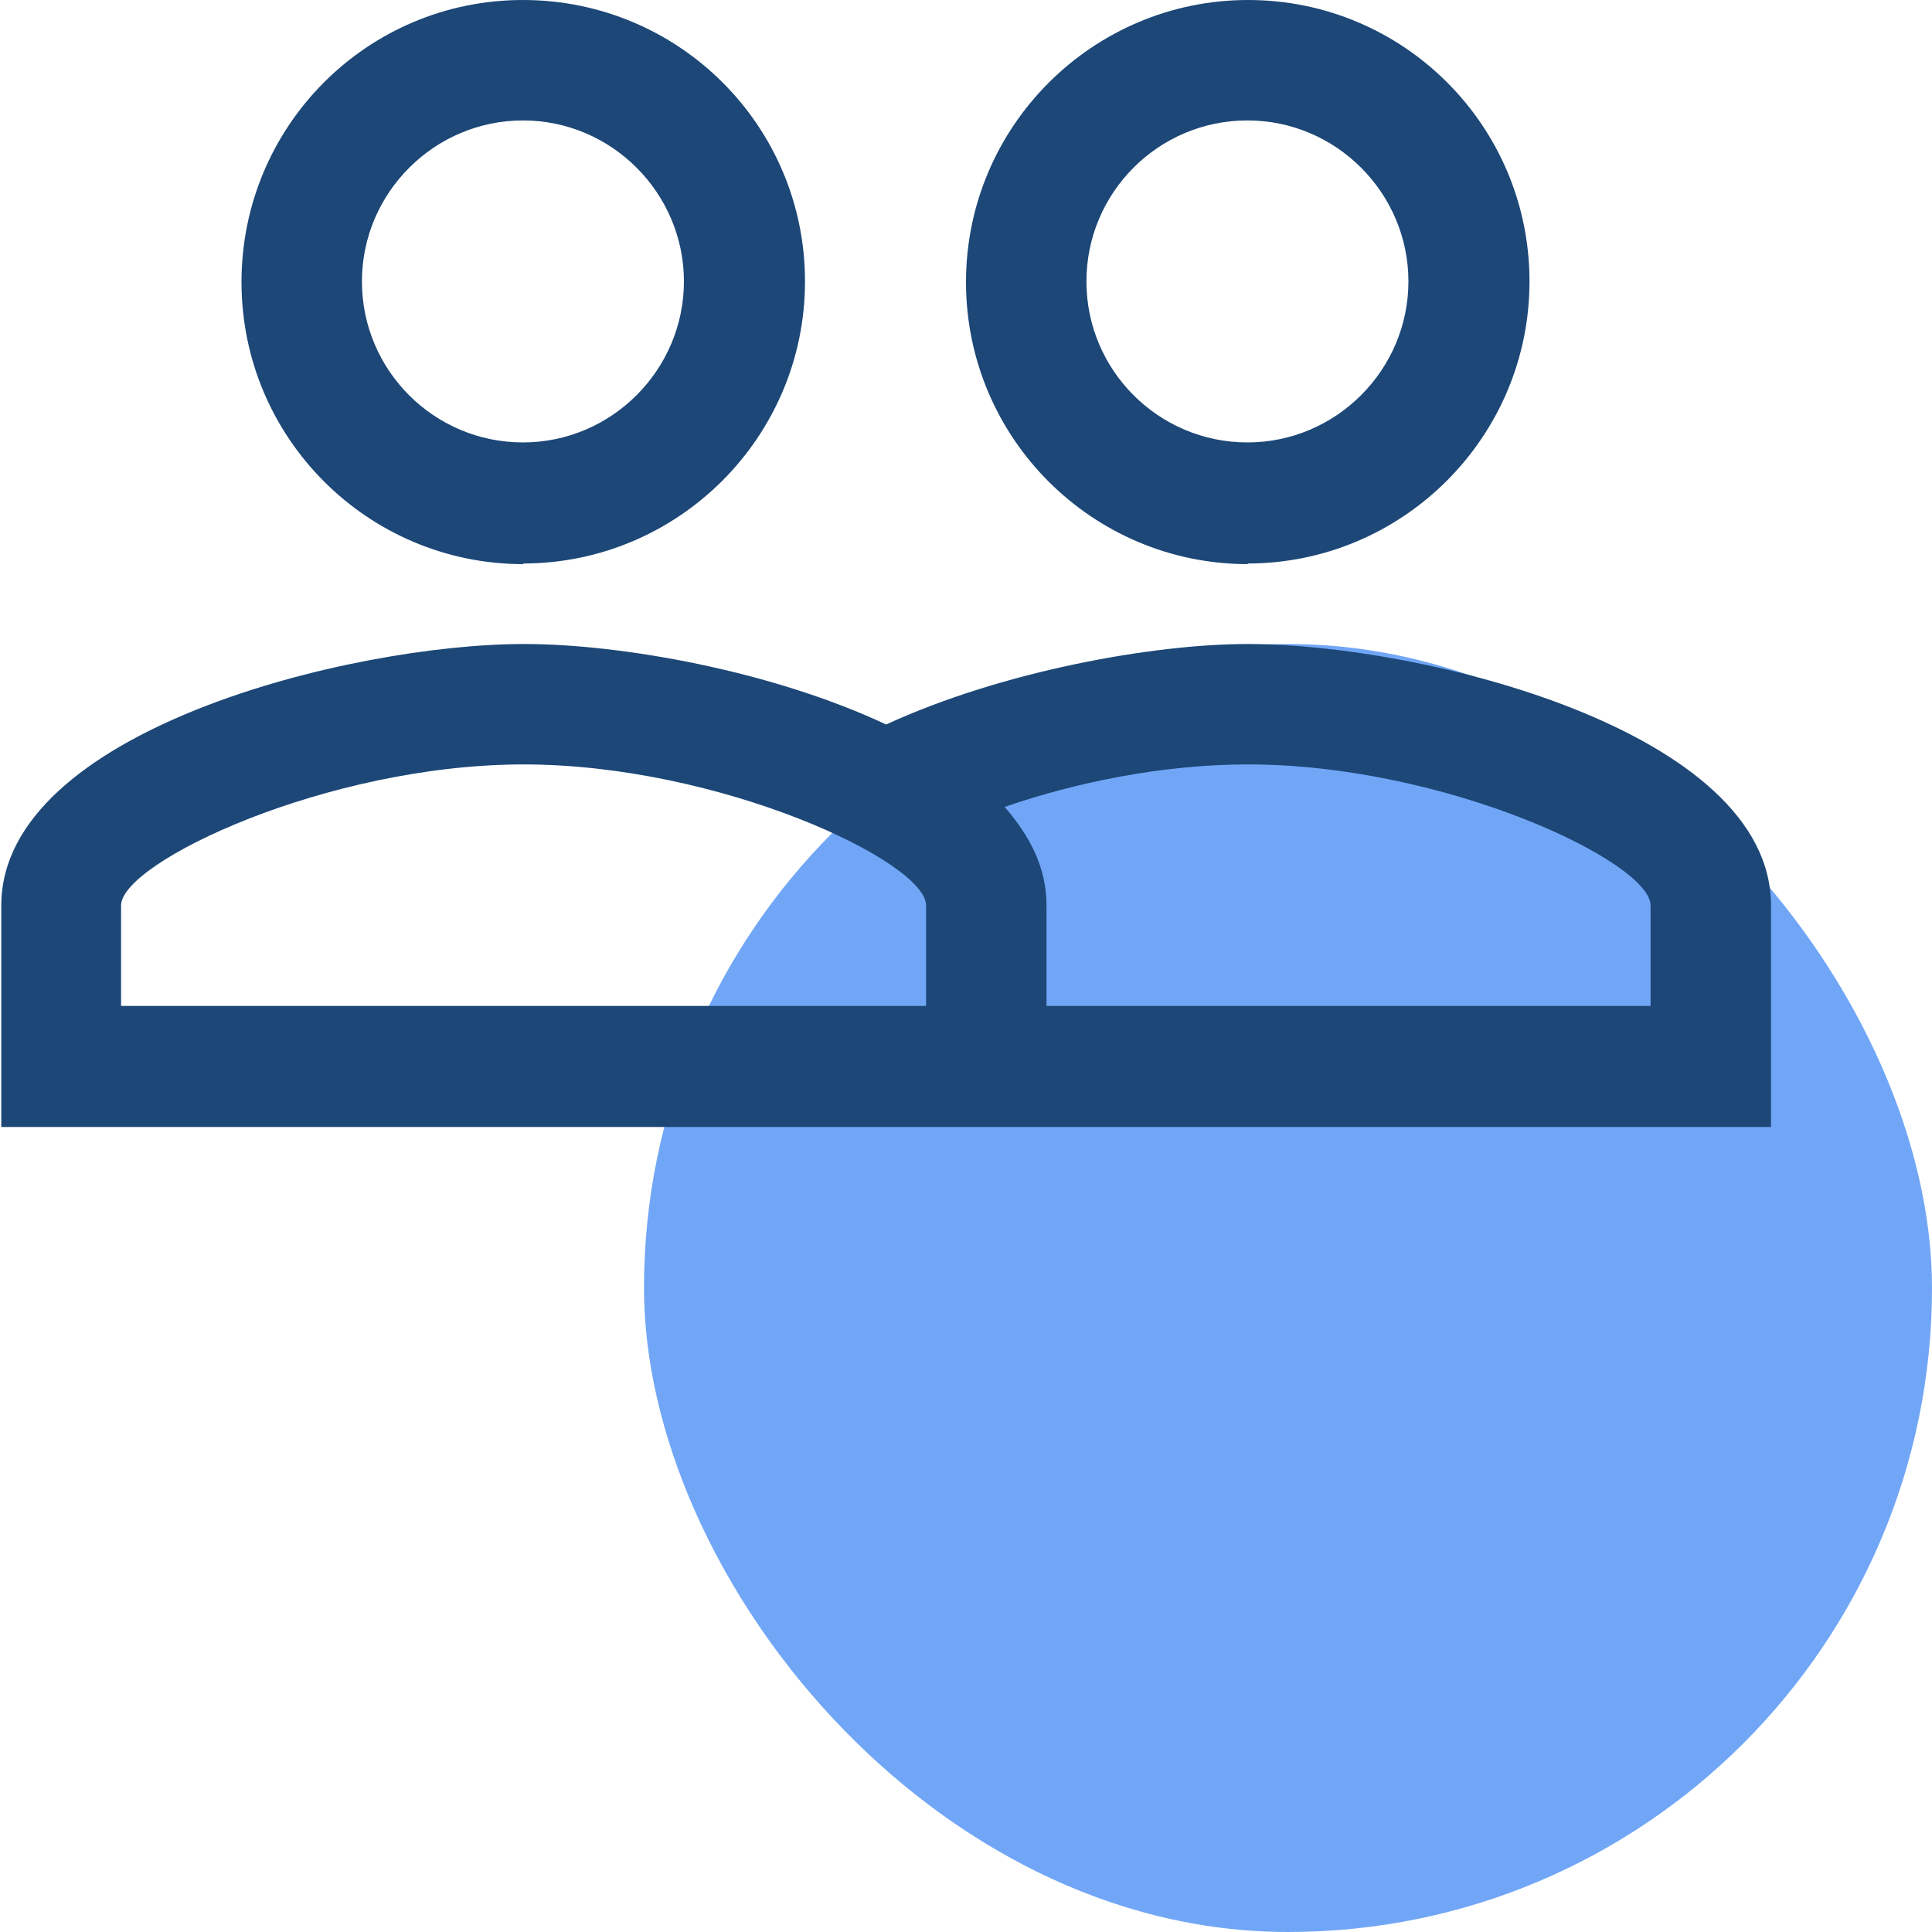
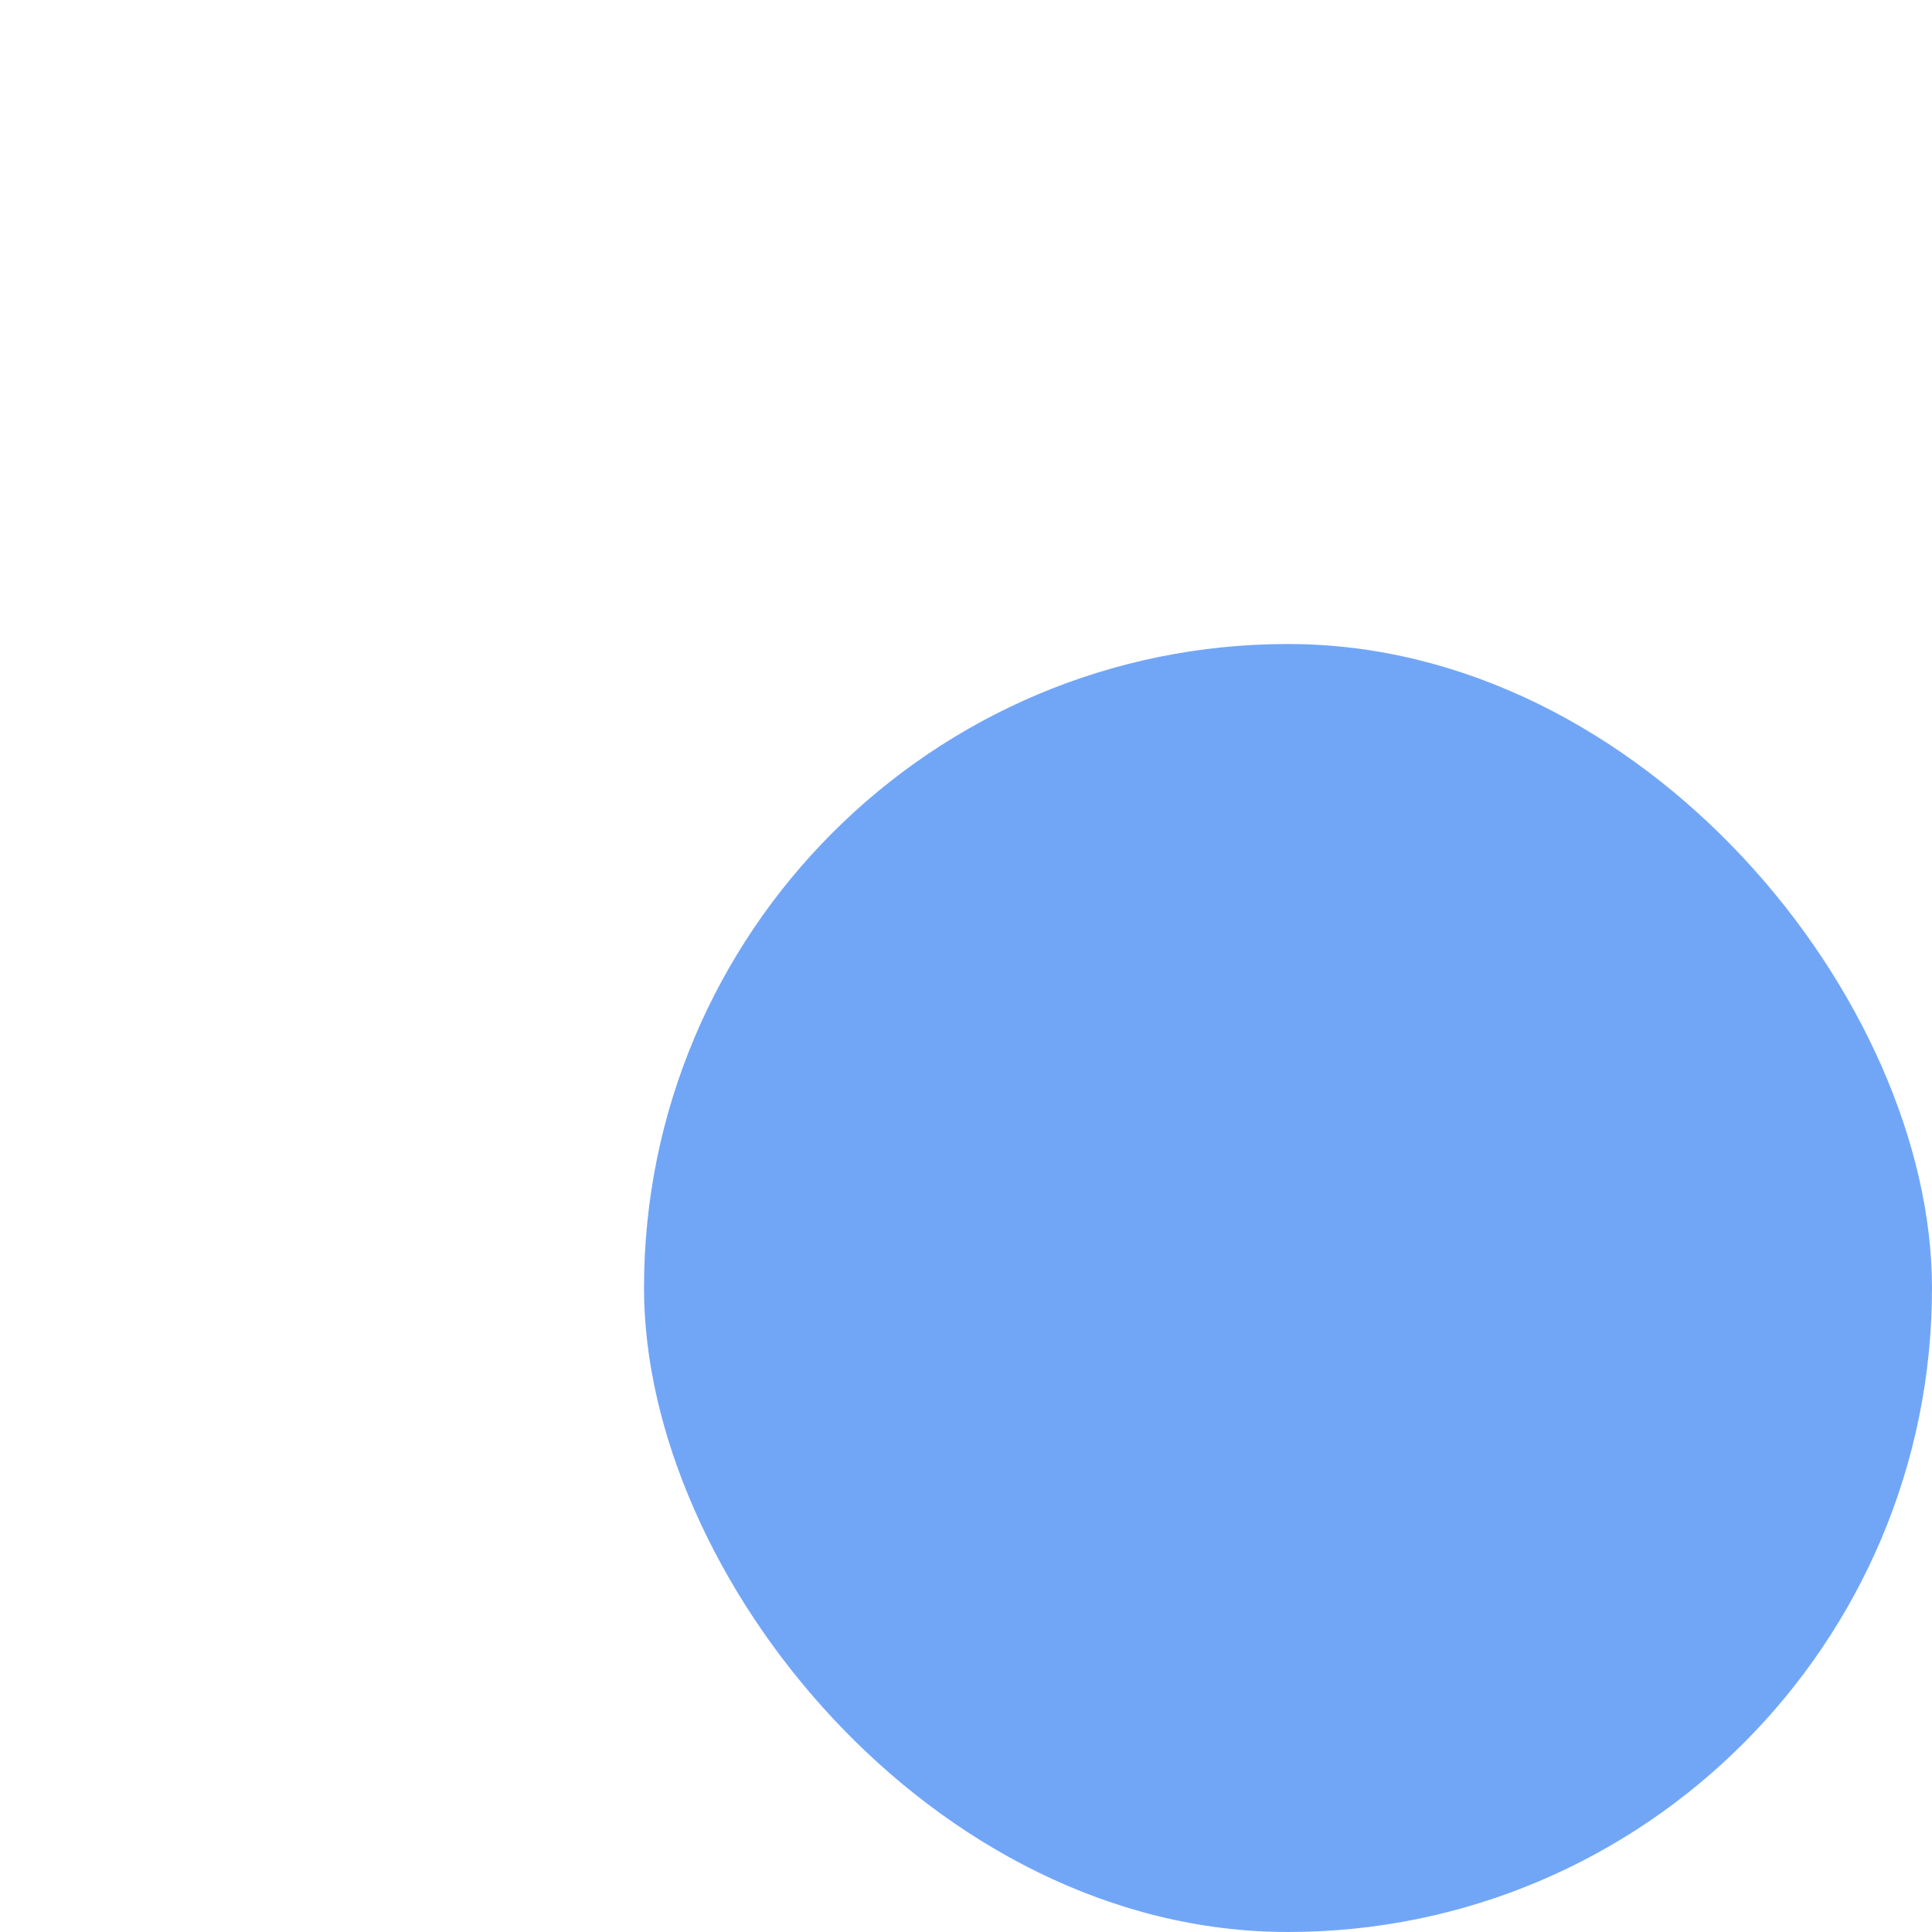
<svg xmlns="http://www.w3.org/2000/svg" viewBox="0 0 30 30">
  <defs>
    <style>.d{fill:#1c4777;}.e{fill:#71a6f7;}</style>
  </defs>
  <g id="a" />
  <g id="b">
    <g id="c">
      <rect class="e" x="10" y="10" width="20" height="20" rx="10" ry="10" />
-       <path class="d" d="M19.38,10c-1.5,0-3.84,.43-5.62,1.25-1.79-.84-4.13-1.25-5.62-1.25-2.71,0-8.12,1.35-8.12,4.06v3.44H27.5v-3.44c0-2.71-5.41-4.06-8.12-4.06Zm-5,5.62H1.88v-1.56c0-.67,3.2-2.19,6.25-2.19s6.25,1.51,6.25,2.19v1.56Zm11.25,0h-9.38v-1.56c0-.58-.25-1.07-.65-1.53,1.1-.38,2.45-.66,3.78-.66,3.05,0,6.25,1.51,6.25,2.19v1.56ZM8.12,8.75c2.41,0,4.38-1.96,4.38-4.38S10.54,0,8.12,0,3.75,1.96,3.75,4.38s1.96,4.38,4.38,4.38Zm0-6.88c1.38,0,2.5,1.13,2.5,2.5s-1.12,2.5-2.5,2.5-2.5-1.12-2.5-2.5,1.13-2.5,2.5-2.5Zm11.25,6.88c2.41,0,4.38-1.96,4.38-4.38S21.79,0,19.38,0s-4.38,1.96-4.38,4.38,1.96,4.38,4.38,4.38Zm0-6.88c1.38,0,2.5,1.13,2.5,2.5s-1.12,2.5-2.5,2.5-2.5-1.12-2.5-2.5,1.12-2.5,2.5-2.5Z" vector-effect="non-scaling-stroke" />
    </g>
  </g>
</svg>